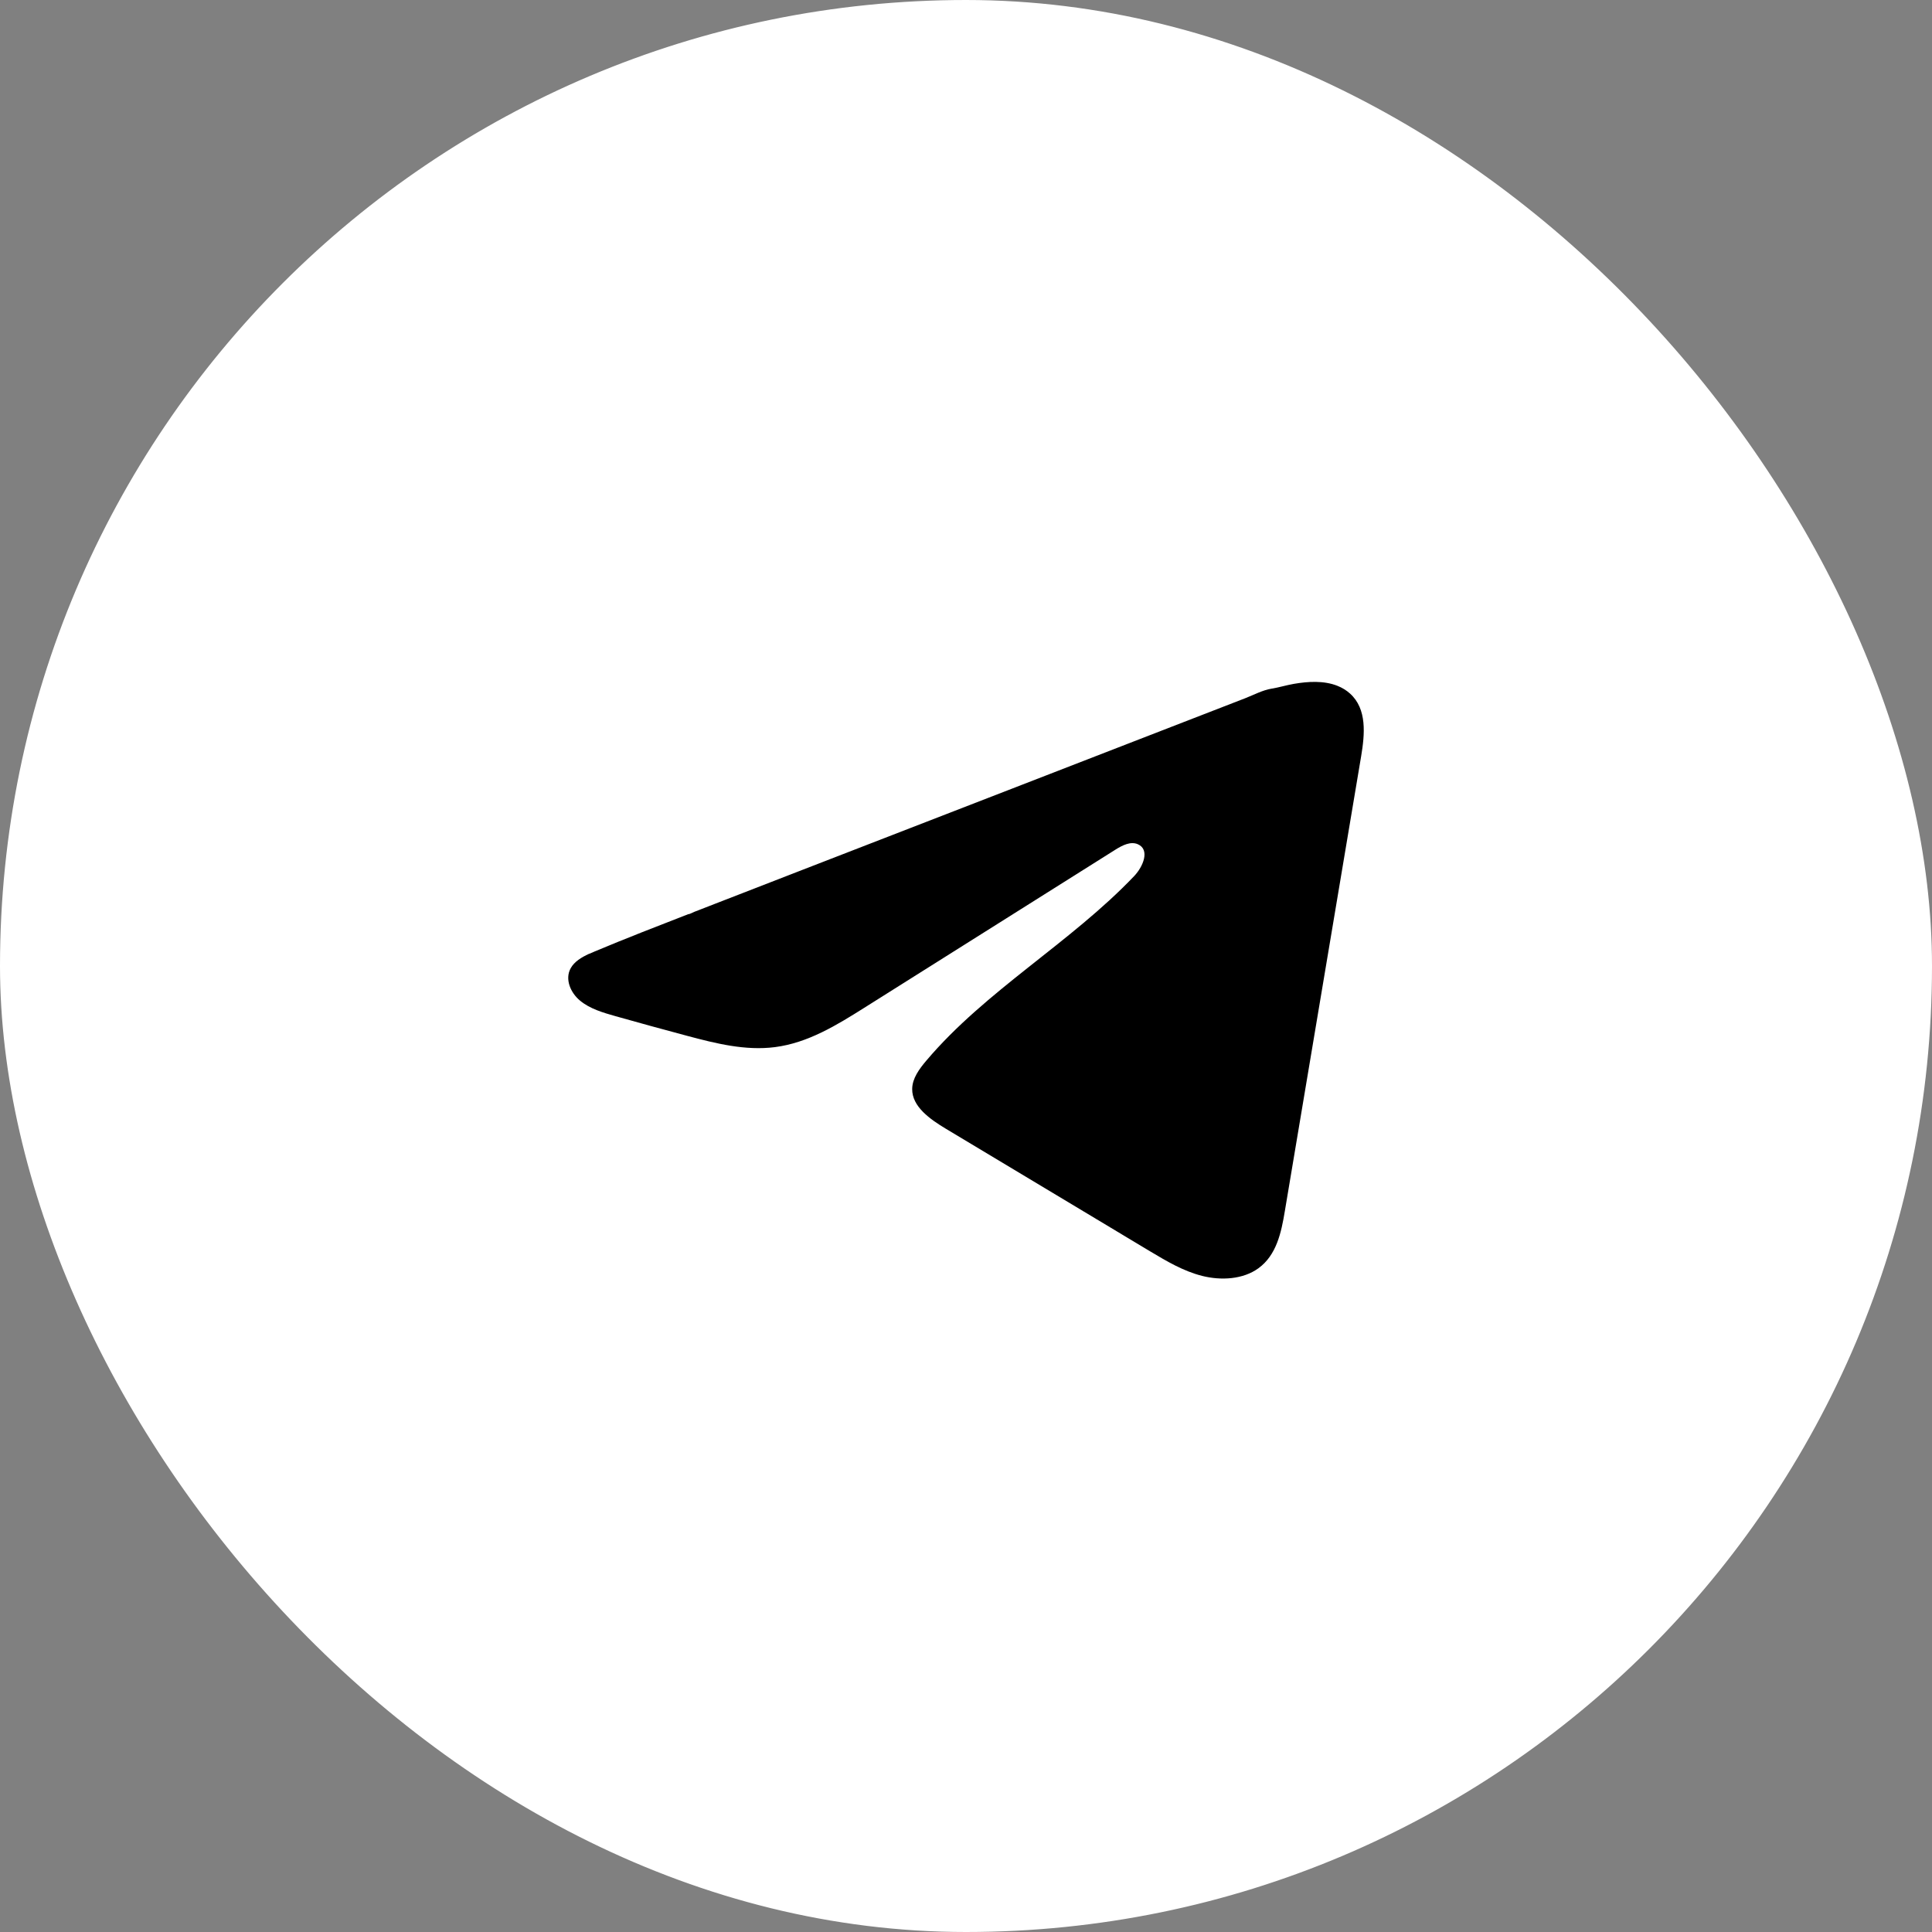
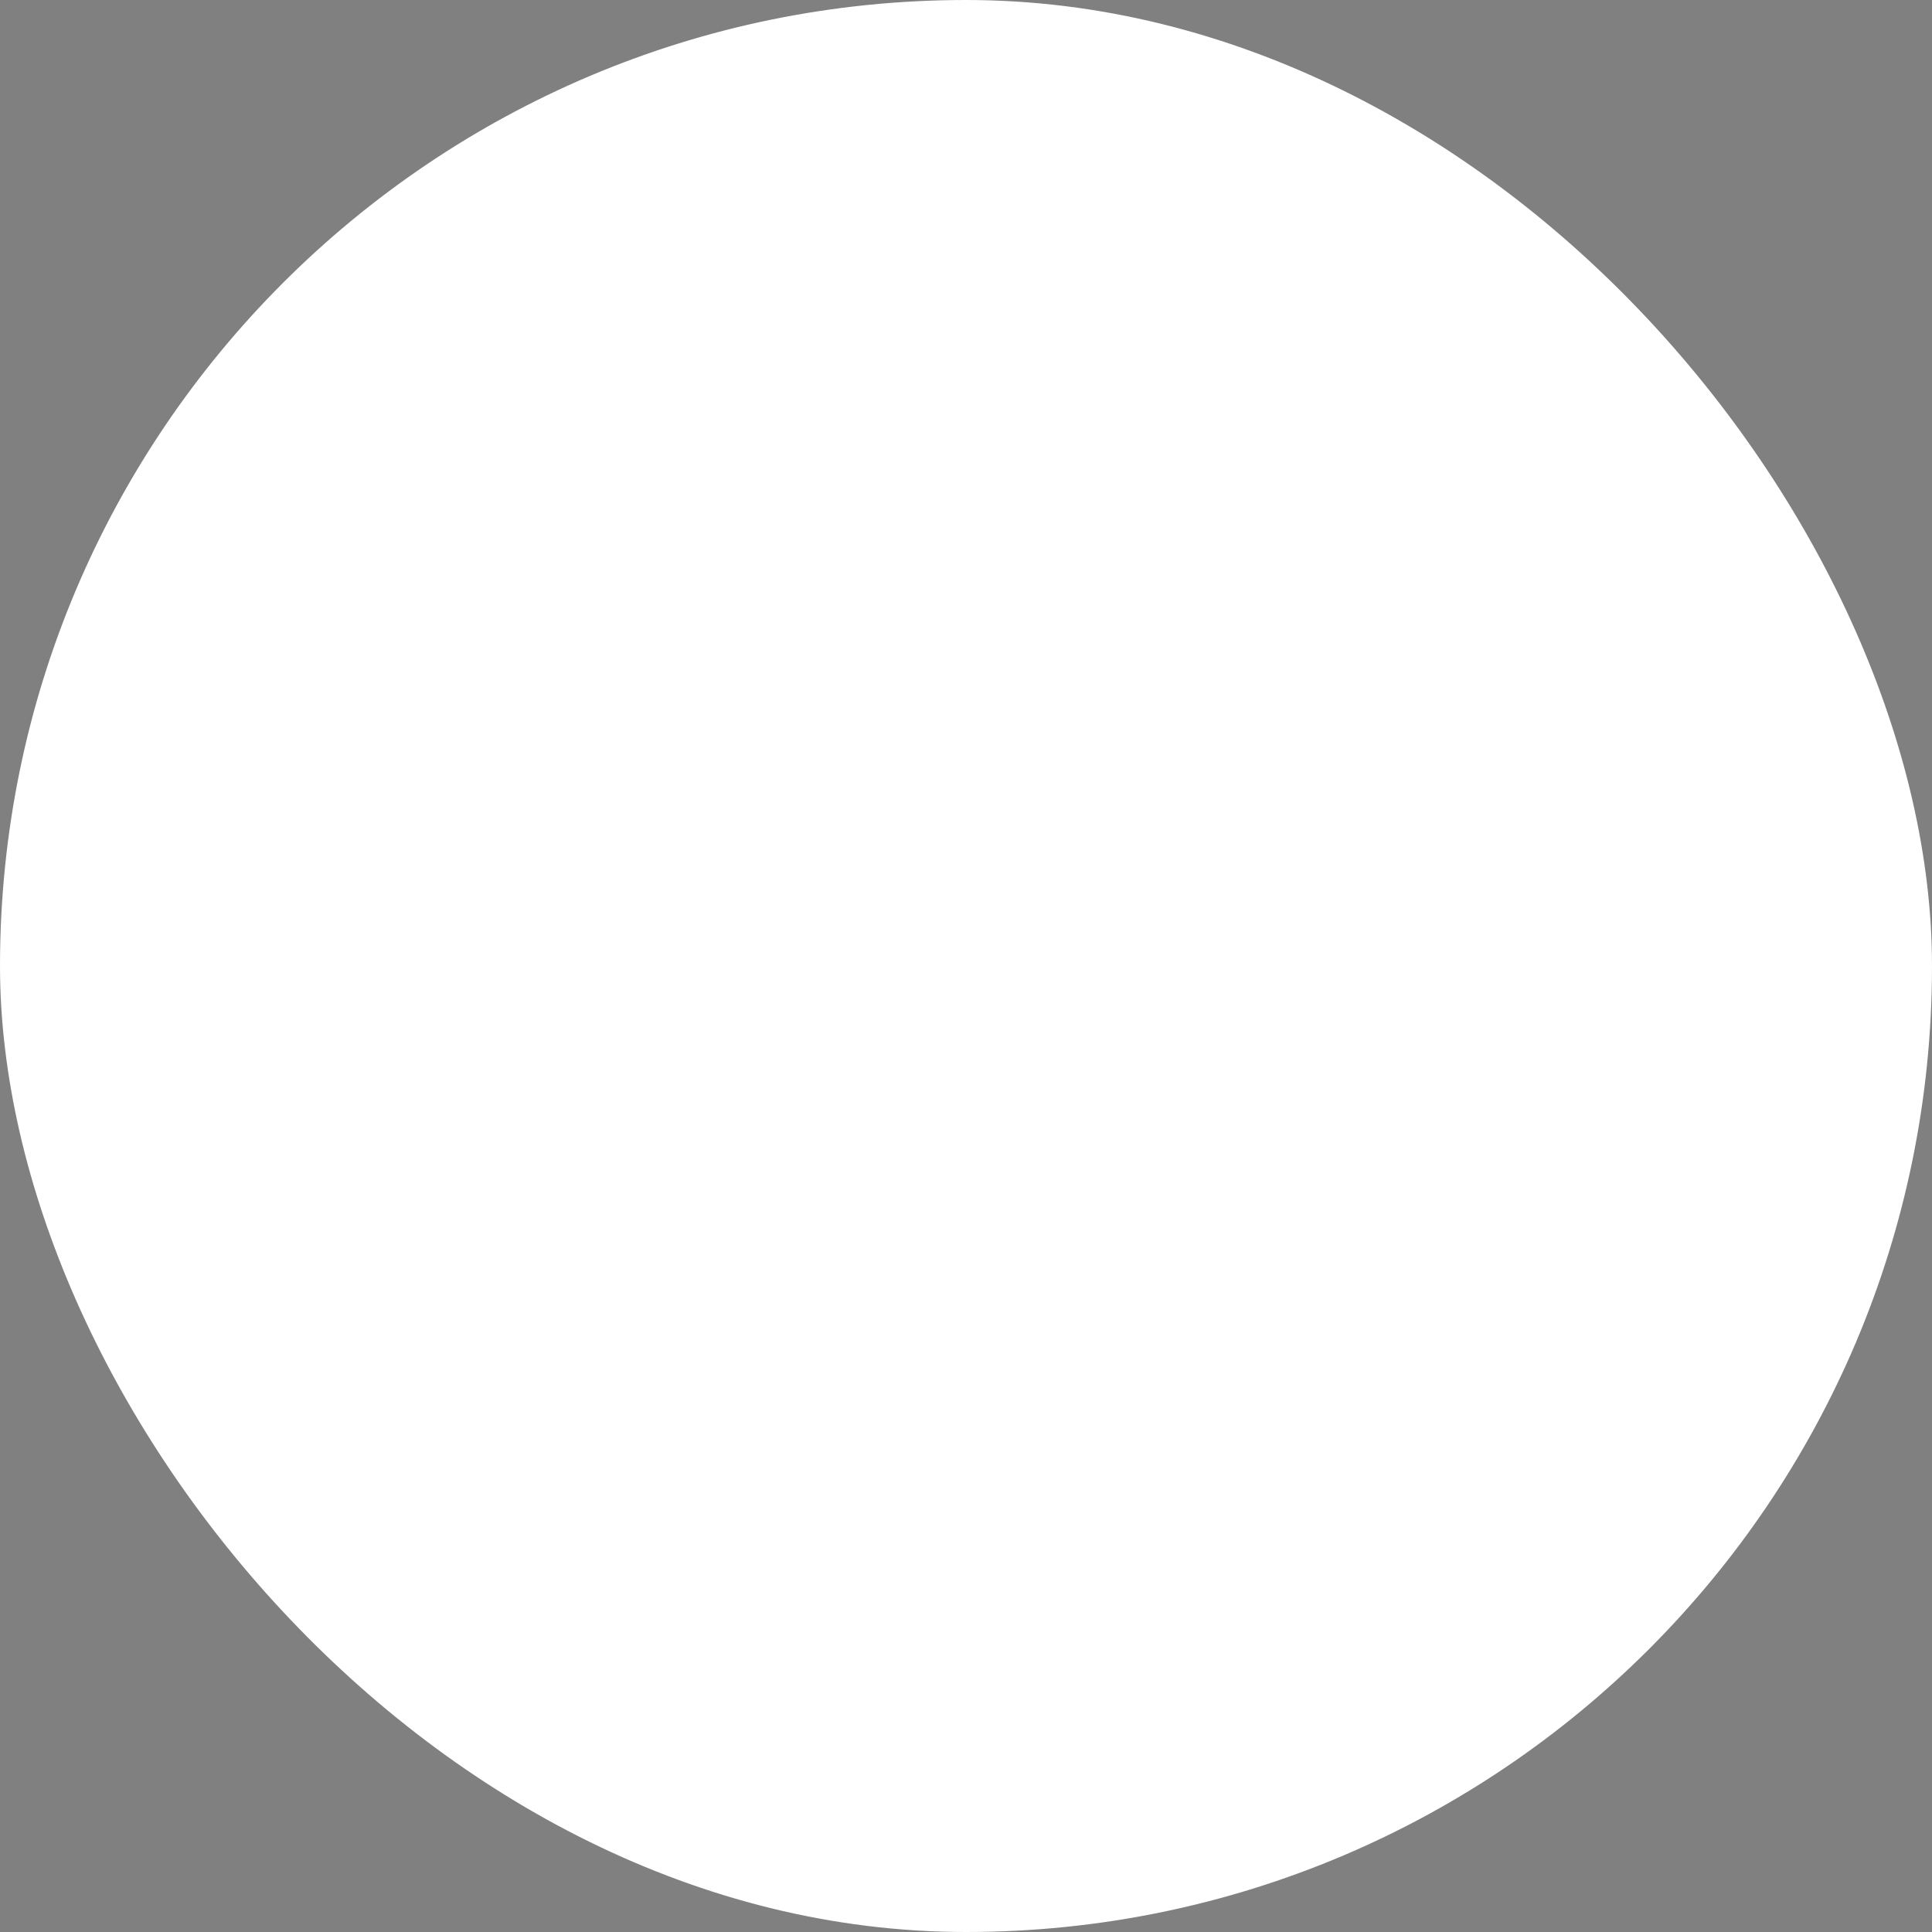
<svg xmlns="http://www.w3.org/2000/svg" width="68" height="68" viewBox="0 0 68 68" fill="none">
  <rect x="0" y="0" width="68" height="68" fill="#808080" stroke="none" />
  <rect x="0.405" y="0.405" width="67.19" height="67.19" rx="33.595" fill="white" stroke="white" style="fill:white;fill-opacity:1;stroke:white;stroke-opacity:1;" stroke-width="0.81" />
-   <path d="M20.736 33.573C20.8 33.544 20.864 33.516 20.927 33.49C22.017 33.032 23.121 32.604 24.224 32.176C24.284 32.176 24.383 32.113 24.439 32.093C24.525 32.059 24.61 32.027 24.695 31.994C24.859 31.929 25.023 31.867 25.185 31.803C25.513 31.676 25.84 31.549 26.168 31.422L28.13 30.66C29.439 30.154 30.749 29.645 32.057 29.138C33.366 28.631 34.676 28.123 35.985 27.616C37.293 27.109 38.603 26.6 39.912 26.093C41.221 25.586 42.531 25.078 43.839 24.571C44.13 24.457 44.445 24.288 44.757 24.238C45.019 24.196 45.275 24.115 45.538 24.07C46.038 23.984 46.59 23.949 47.069 24.137C47.234 24.202 47.387 24.294 47.514 24.409C48.122 24.954 48.036 25.848 47.908 26.615C47.012 31.956 46.117 37.298 45.22 42.639C45.098 43.372 44.931 44.176 44.292 44.639C43.752 45.031 42.984 45.075 42.317 44.909C41.65 44.741 41.061 44.39 40.484 44.045C38.091 42.608 35.695 41.172 33.302 39.735C32.733 39.394 32.099 38.949 32.106 38.329C32.109 37.956 32.355 37.624 32.606 37.328C34.686 34.869 37.687 33.179 39.92 30.834C40.235 30.503 40.483 29.906 40.05 29.715C39.793 29.601 39.497 29.756 39.263 29.903C36.311 31.76 33.361 33.619 30.41 35.477C29.447 36.083 28.437 36.706 27.277 36.855C26.238 36.989 25.193 36.727 24.189 36.459C23.346 36.234 22.506 36.004 21.668 35.767C21.223 35.642 20.763 35.506 20.419 35.222C20.075 34.938 19.877 34.46 20.085 34.081C20.215 33.844 20.467 33.694 20.732 33.571L20.736 33.573Z" fill="#BDCFD5" style="fill:#BDCFD5;fill:color(display-p3 0.741 0.812 0.835);fill-opacity:1;" />
</svg>